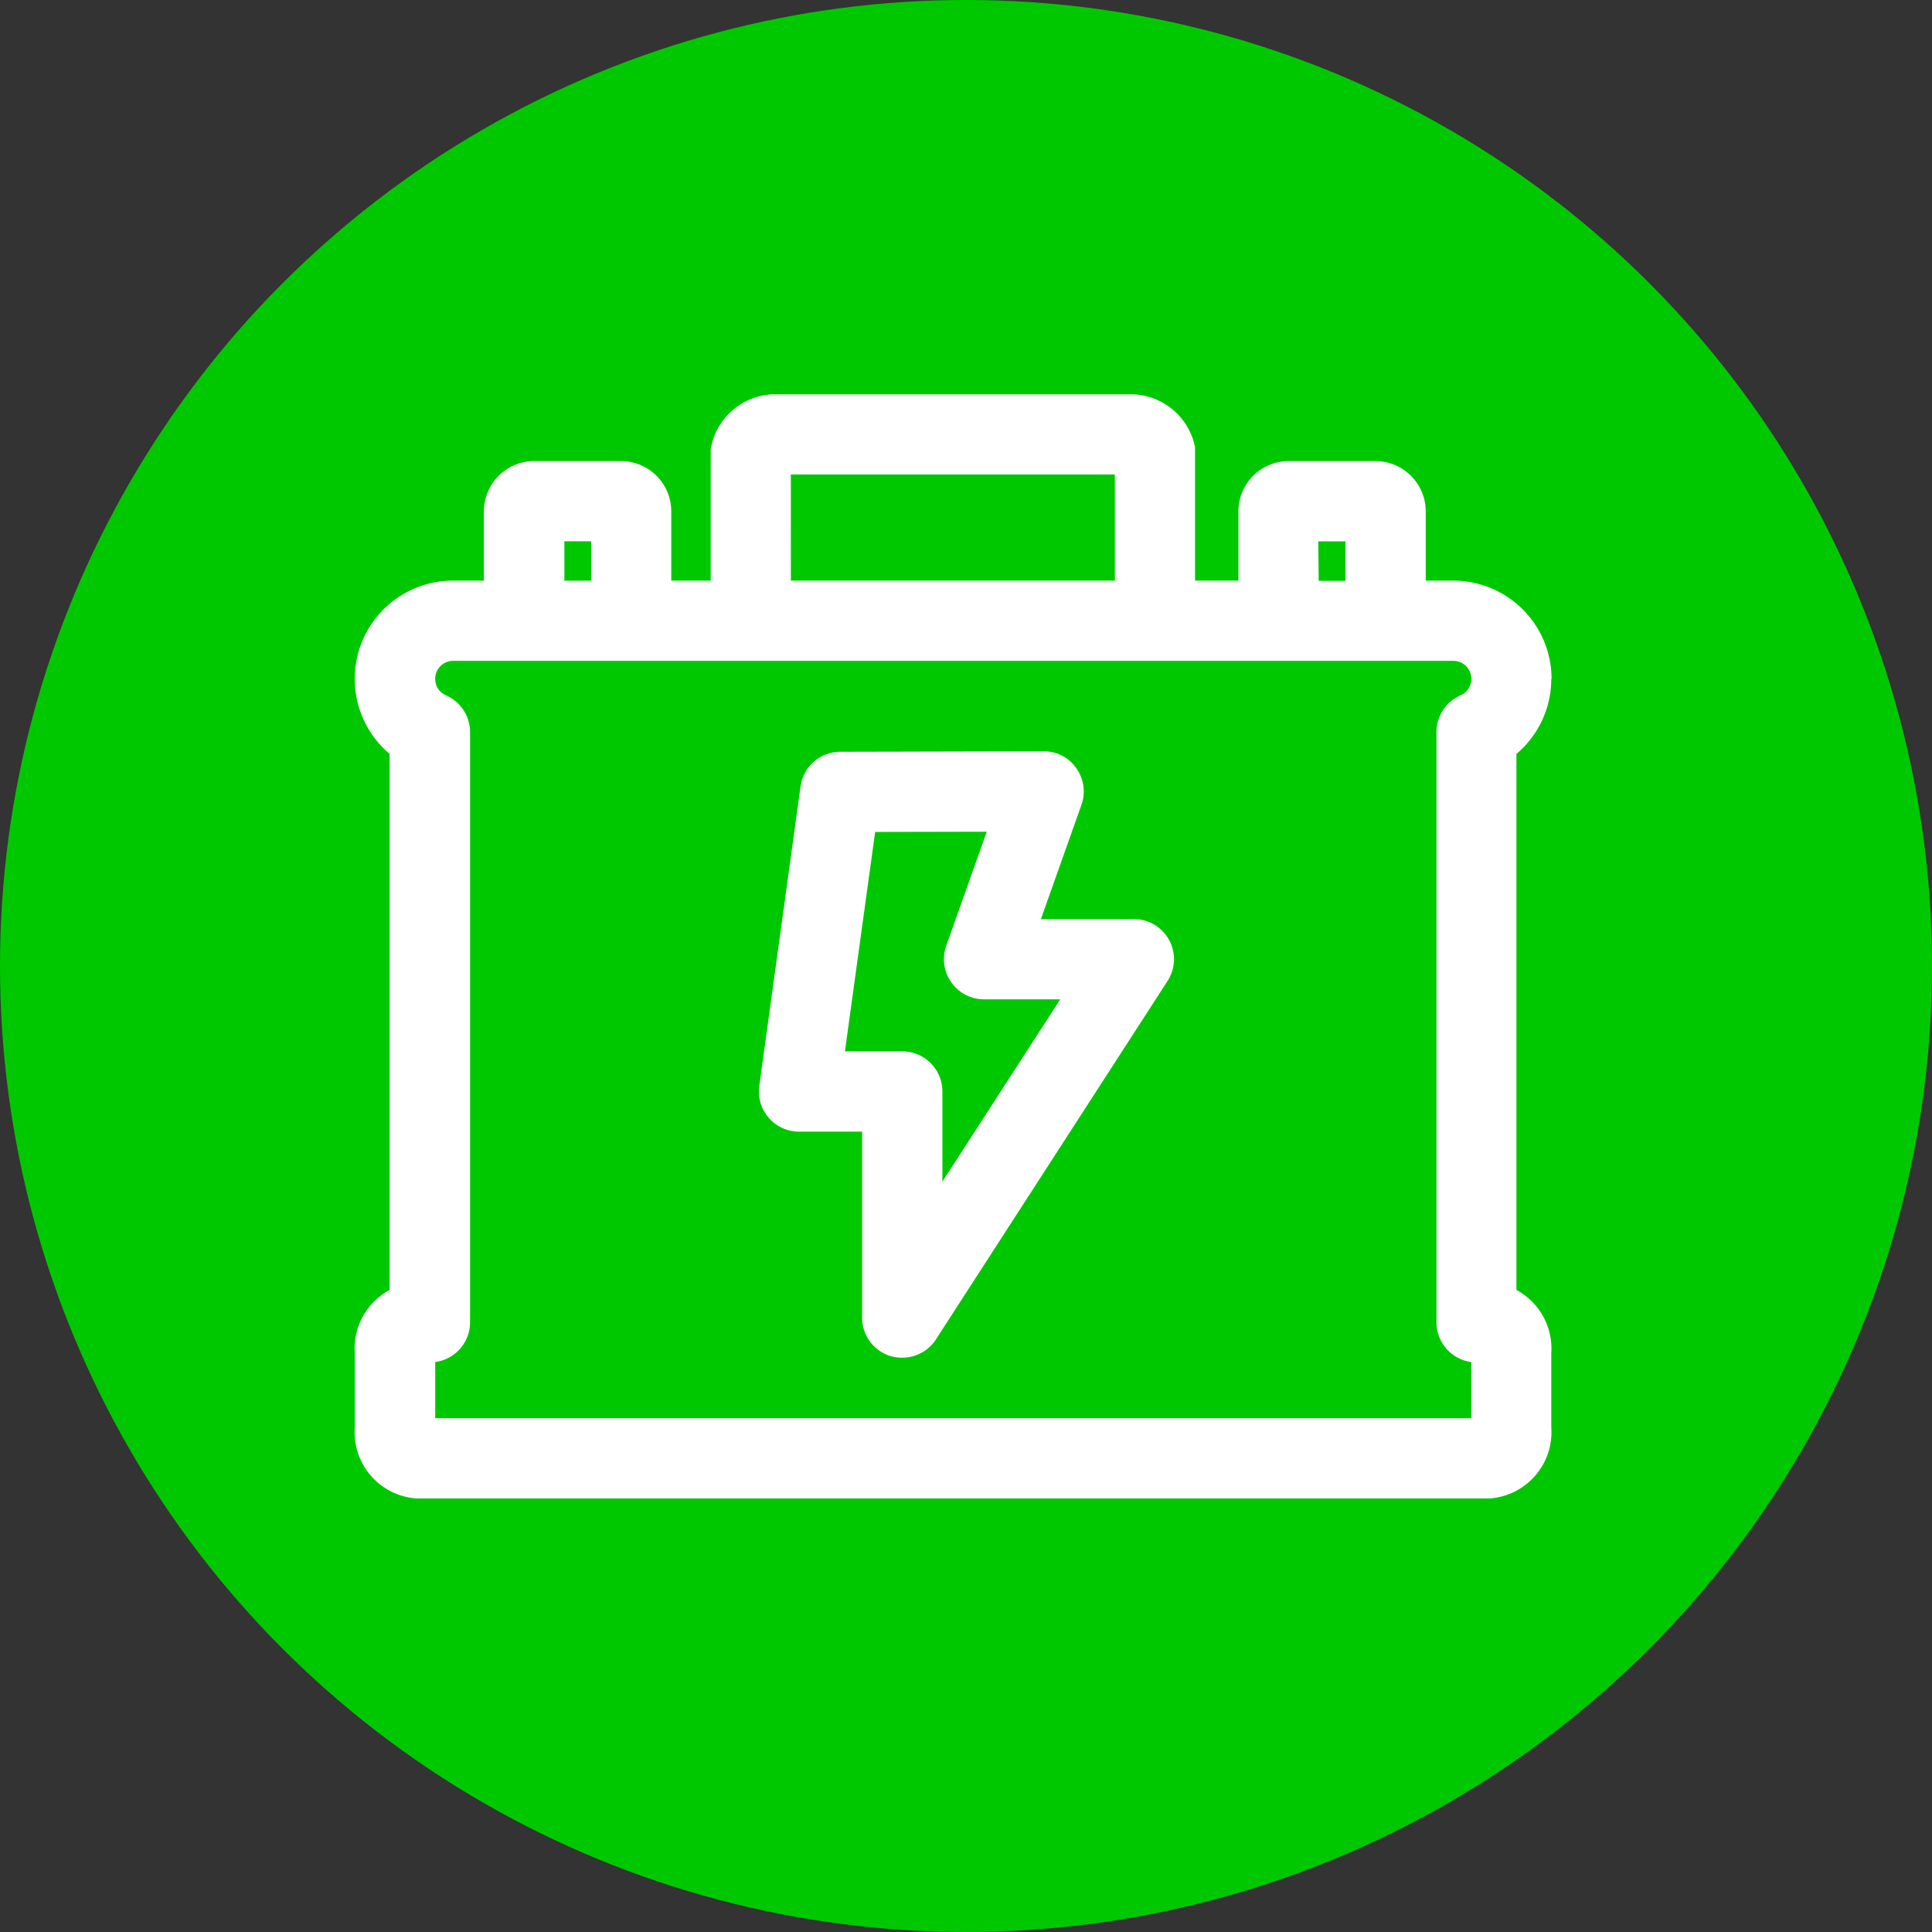
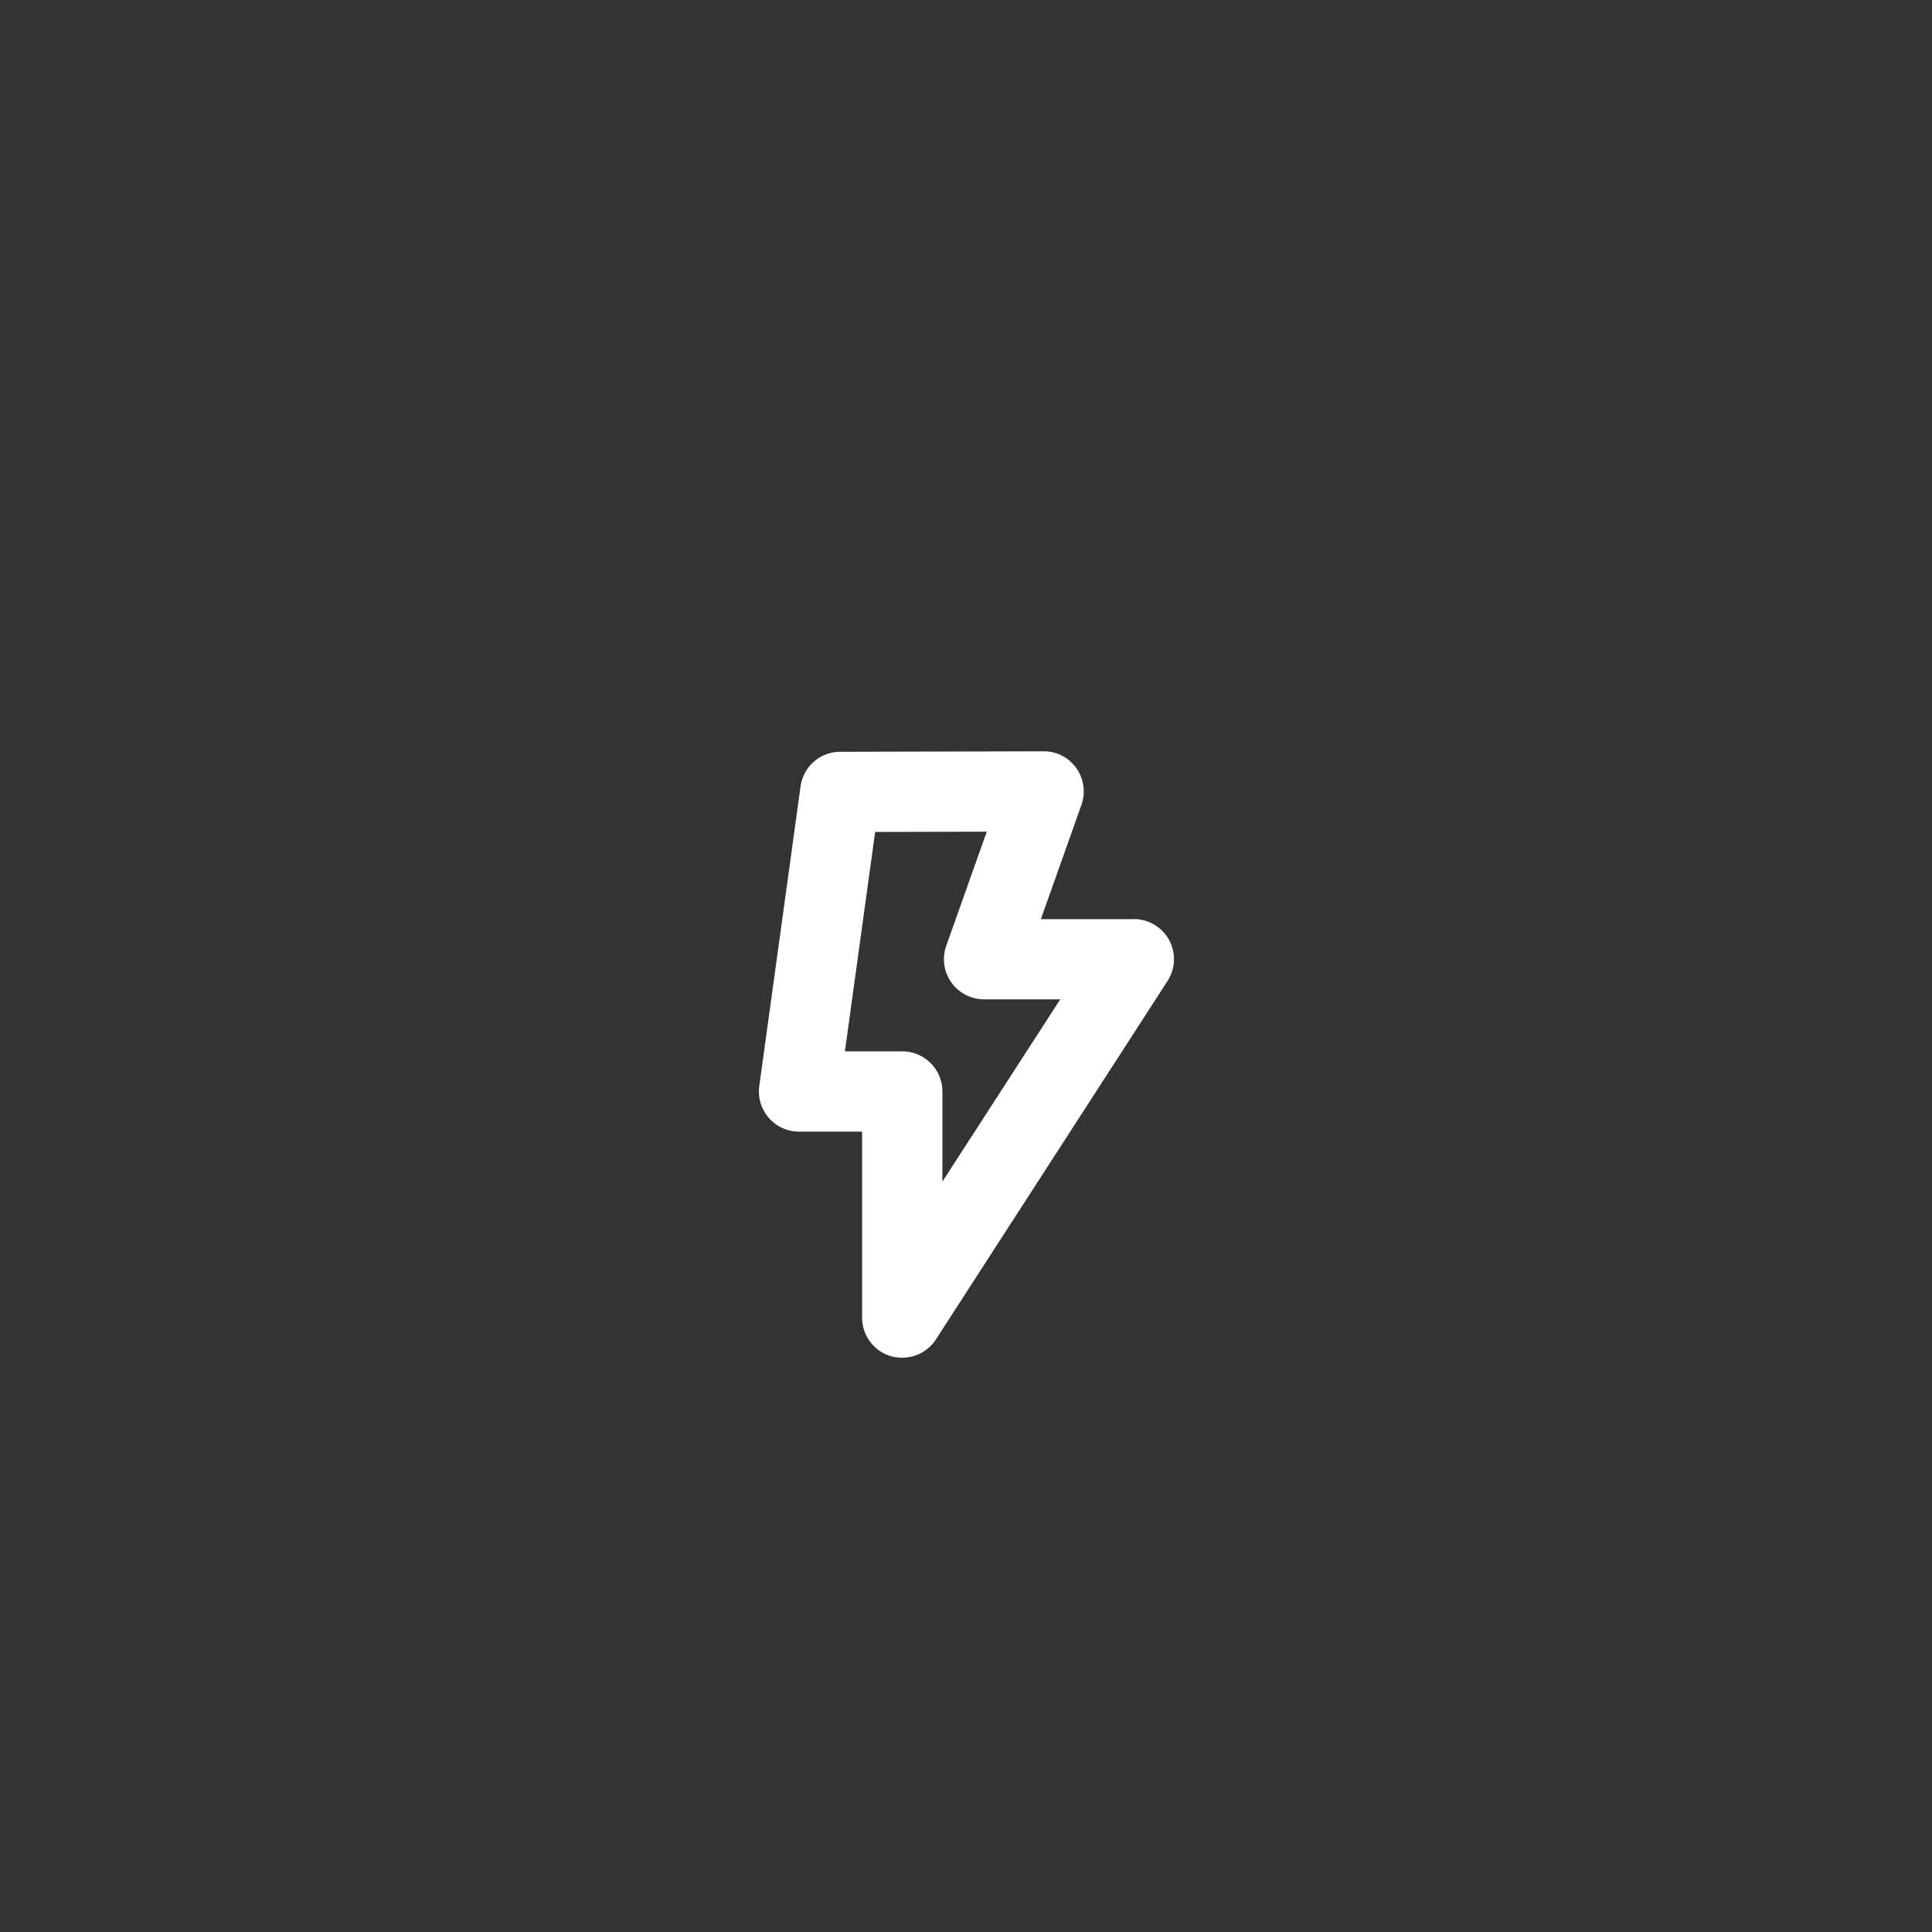
<svg xmlns="http://www.w3.org/2000/svg" width="49" height="49" viewBox="0 0 49 49">
  <rect x="0" y="0" width="49" height="49" fill="#333333" stroke="none" />
  <g id="icon-Bateria" transform="translate(-946 -1286)">
-     <circle id="Elipse_129" data-name="Elipse 129" cx="24.5" cy="24.5" r="24.5" transform="translate(946 1286)" fill="#00c800" />
    <g id="Grupo_4120" data-name="Grupo 4120" transform="translate(955 1296)">
-       <path id="Caminho_1537" data-name="Caminho 1537" d="M193.226,10.865a2.494,2.494,0,0,0-2.491-2.492h-.7V6.617a1.278,1.278,0,0,0-1.277-1.276H186.56a1.277,1.277,0,0,0-1.276,1.276V8.373h-1.1V4.988a1.667,1.667,0,0,0-1.494-1.335,1.058,1.058,0,0,0-.107-.005H173.5a.921.921,0,0,0-.112.006A1.665,1.665,0,0,0,171.9,5.042V8.373h-1V6.617a1.276,1.276,0,0,0-1.276-1.276h-2.2a1.277,1.277,0,0,0-1.276,1.276V8.373h-.783a2.491,2.491,0,0,0-1.608,4.395V26.363a1.688,1.688,0,0,0-.884,1.61v1.869a1.687,1.687,0,0,0,1.469,1.8.959.959,0,0,0,.135.009h27.138a.977.977,0,0,0,.135-.009,1.688,1.688,0,0,0,1.469-1.8V27.973a1.689,1.689,0,0,0-.884-1.61V12.768a2.49,2.49,0,0,0,.884-1.9m-5.909-3.49H188v1h-.68ZM173.933,5.681h8.217V8.373h-8.216Zm-5.744,1.694h.679v1h-.679Zm23,20.816v1.424H164.913V28.191a1.017,1.017,0,0,0,.884-1.009V12.215a1.018,1.018,0,0,0-.609-.932.456.456,0,0,1,.183-.875h25.363a.456.456,0,0,1,.182.875,1.019,1.019,0,0,0-.609.932V27.183a1.018,1.018,0,0,0,.885,1.009" transform="translate(-162.875 -3.647)" fill="#fff" />
      <path id="Caminho_1538" data-name="Caminho 1538" d="M183.675,17.878h-2.361l1.029-2.9a1.018,1.018,0,0,0-.129-.928,1,1,0,0,0-.833-.429l-5.156.012a1.016,1.016,0,0,0-1.006.878l-1.047,7.6a1.018,1.018,0,0,0,1.008,1.156h1.6v4.719a1.019,1.019,0,0,0,.73.976A1,1,0,0,0,177.8,29a1.017,1.017,0,0,0,.853-.465l5.874-9.09a1.017,1.017,0,0,0-.853-1.569m-4.858,6.659V22.248a1.017,1.017,0,0,0-1.016-1.017h-1.456l.767-5.565,2.83-.006-1.027,2.894a1.017,1.017,0,0,0,.959,1.357h1.933Z" transform="translate(-163.915 -4.566)" fill="#fff" />
    </g>
  </g>
</svg>